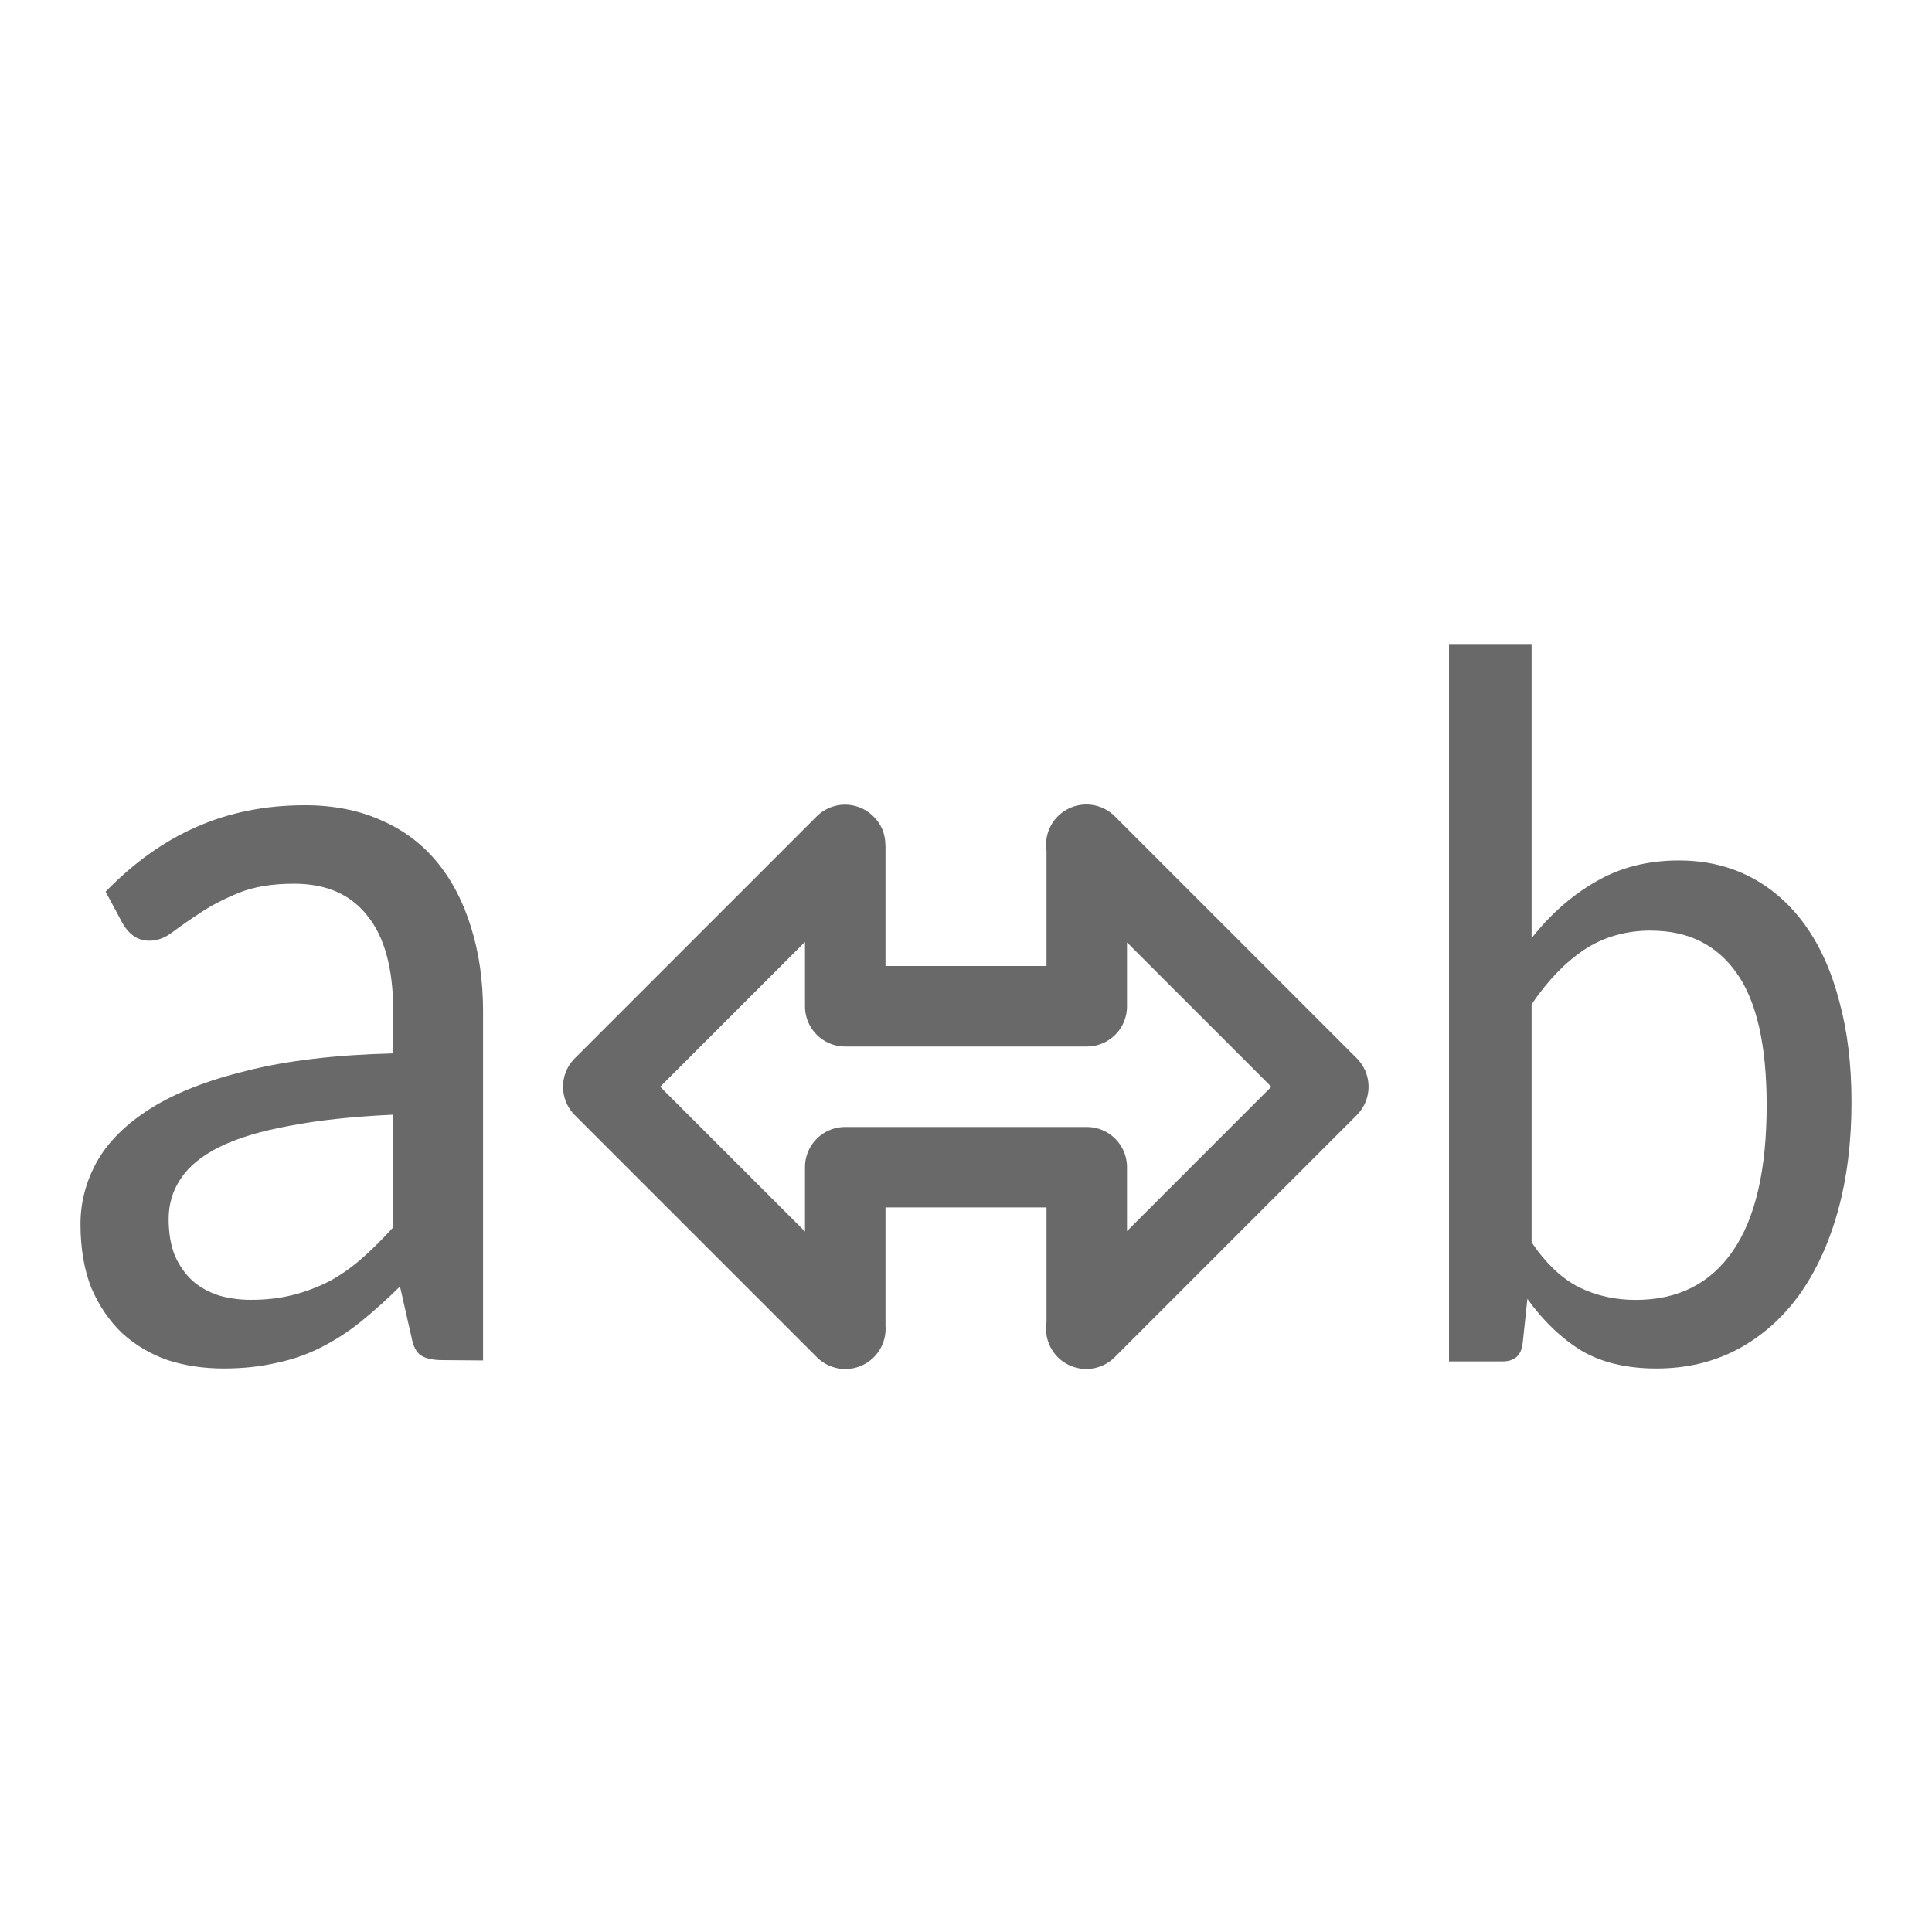
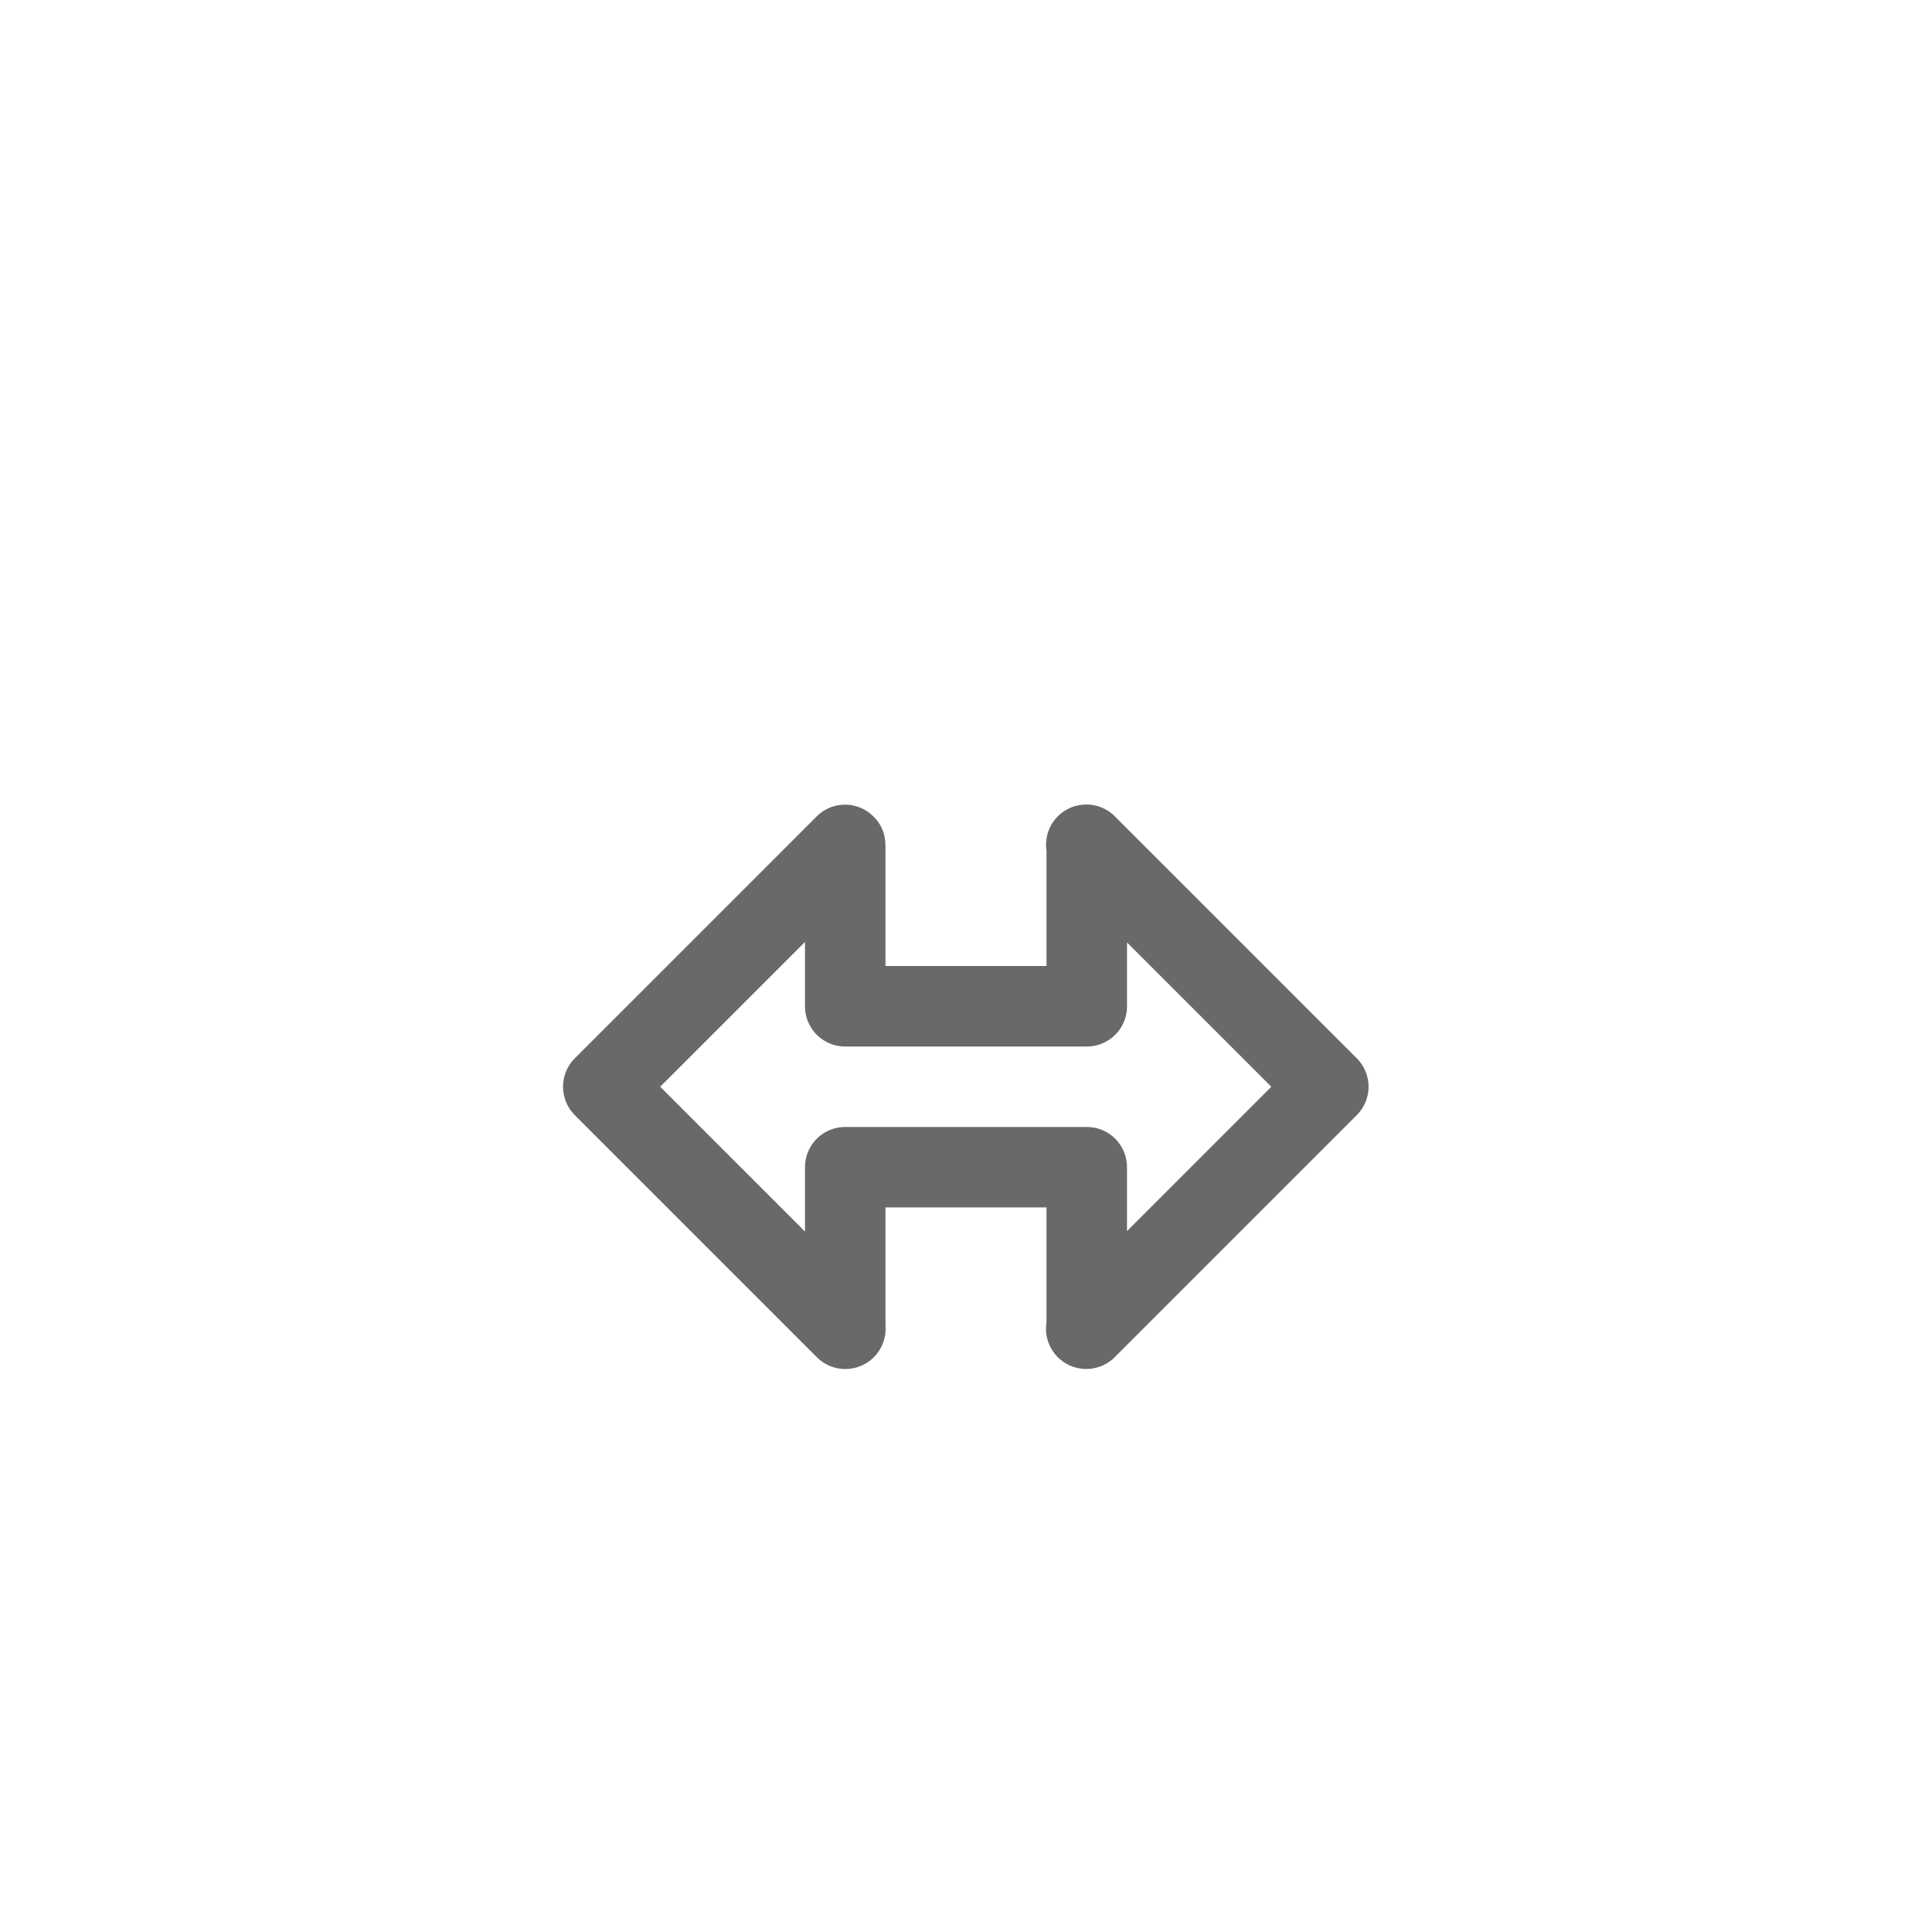
<svg xmlns="http://www.w3.org/2000/svg" viewBox="0 0 24 24">
  <g fill="#696969">
-     <path d="m5.494 16.896q-.169 0-.259-.055-.091-.055-.123-.229l-.143-.631q-.246.243-.486.437-.233.187-.493.319-.259.132-.558.194-.298.069-.655.069-.37 0-.694-.104-.318-.111-.564-.333-.24-.229-.383-.561-.136-.34-.136-.797 0-.402.201-.769.208-.374.668-.665.46-.291 1.2-.471.739-.187 1.816-.215v-.52q0-.79-.318-1.185-.311-.402-.914-.402-.402 0-.681.111-.272.111-.473.243-.201.132-.35.243-.143.111-.292.111-.117 0-.201-.062-.084-.062-.136-.159l-.208-.388q.525-.541 1.128-.804.61-.27 1.349-.27.532 0 .947.187.415.18.694.52.279.34.422.811.149.471.149 1.047v4.332zm-2.374-.749q.285 0 .525-.062.24-.062.454-.173.214-.118.402-.284.195-.173.383-.381v-1.4q-.759.035-1.291.139-.532.097-.869.263-.331.166-.48.395-.149.222-.149.499 0 .263.078.457.084.187.22.312.136.118.324.18.188.055.402.055z" />
-     <path d="m18 16.912v-8.912h1.026v3.654q.35-.445.798-.702.449-.263 1.031-.263.495 0 .892.207.396.207.676.595.28.389.425.946.152.552.152 1.253 0 .746-.169 1.354-.169.608-.484 1.047-.315.432-.763.671-.449.238-1.008.238-.559 0-.938-.226-.373-.232-.664-.639l-.058.545q-.023.232-.251.232h-.664zm2.512-5.352q-.472 0-.833.238-.355.238-.653.677v2.958q.268.395.589.558.321.157.705.157.787 0 1.206-.608.42-.608.42-1.811 0-1.116-.373-1.642-.373-.526-1.061-.526z" />
    <path d="m13.494 9.994a.5.5 0 0 0 -.494.574v1.432h-2v-1.5c0-.002-.002-.004-.002-.006a.5.5 0 0 0 0-.006.5.5 0 0 0 -.037-.184.5.5 0 0 0 -.107-.158.5.5 0 0 0 -.369-.15.5.5 0 0 0 -.344.15l-3 3a .5.5 0 0 0 0 .707l3 3a .5.5 0 0 0  .859-.383v-1.471h2v1.43a.5.5 0 0 0  .854.424l3-3a .5.5 0 0 0 0-.707l-3-3a .5.5 0 0 0 -.359-.152zm-3.494 1.707v.799c0 .277.223.5.5.5h3c .069 0 .135-.014.195-.039.18-.076.305-.253.305-.461v-.793l1.793 1.793-1.793 1.793v-.793c0-.277-.223-.5-.5-.5h-3c-.277 0-.5.223-.5.5v.799l-1.799-1.799z" fill-rule="evenodd" />
  </g>
</svg>